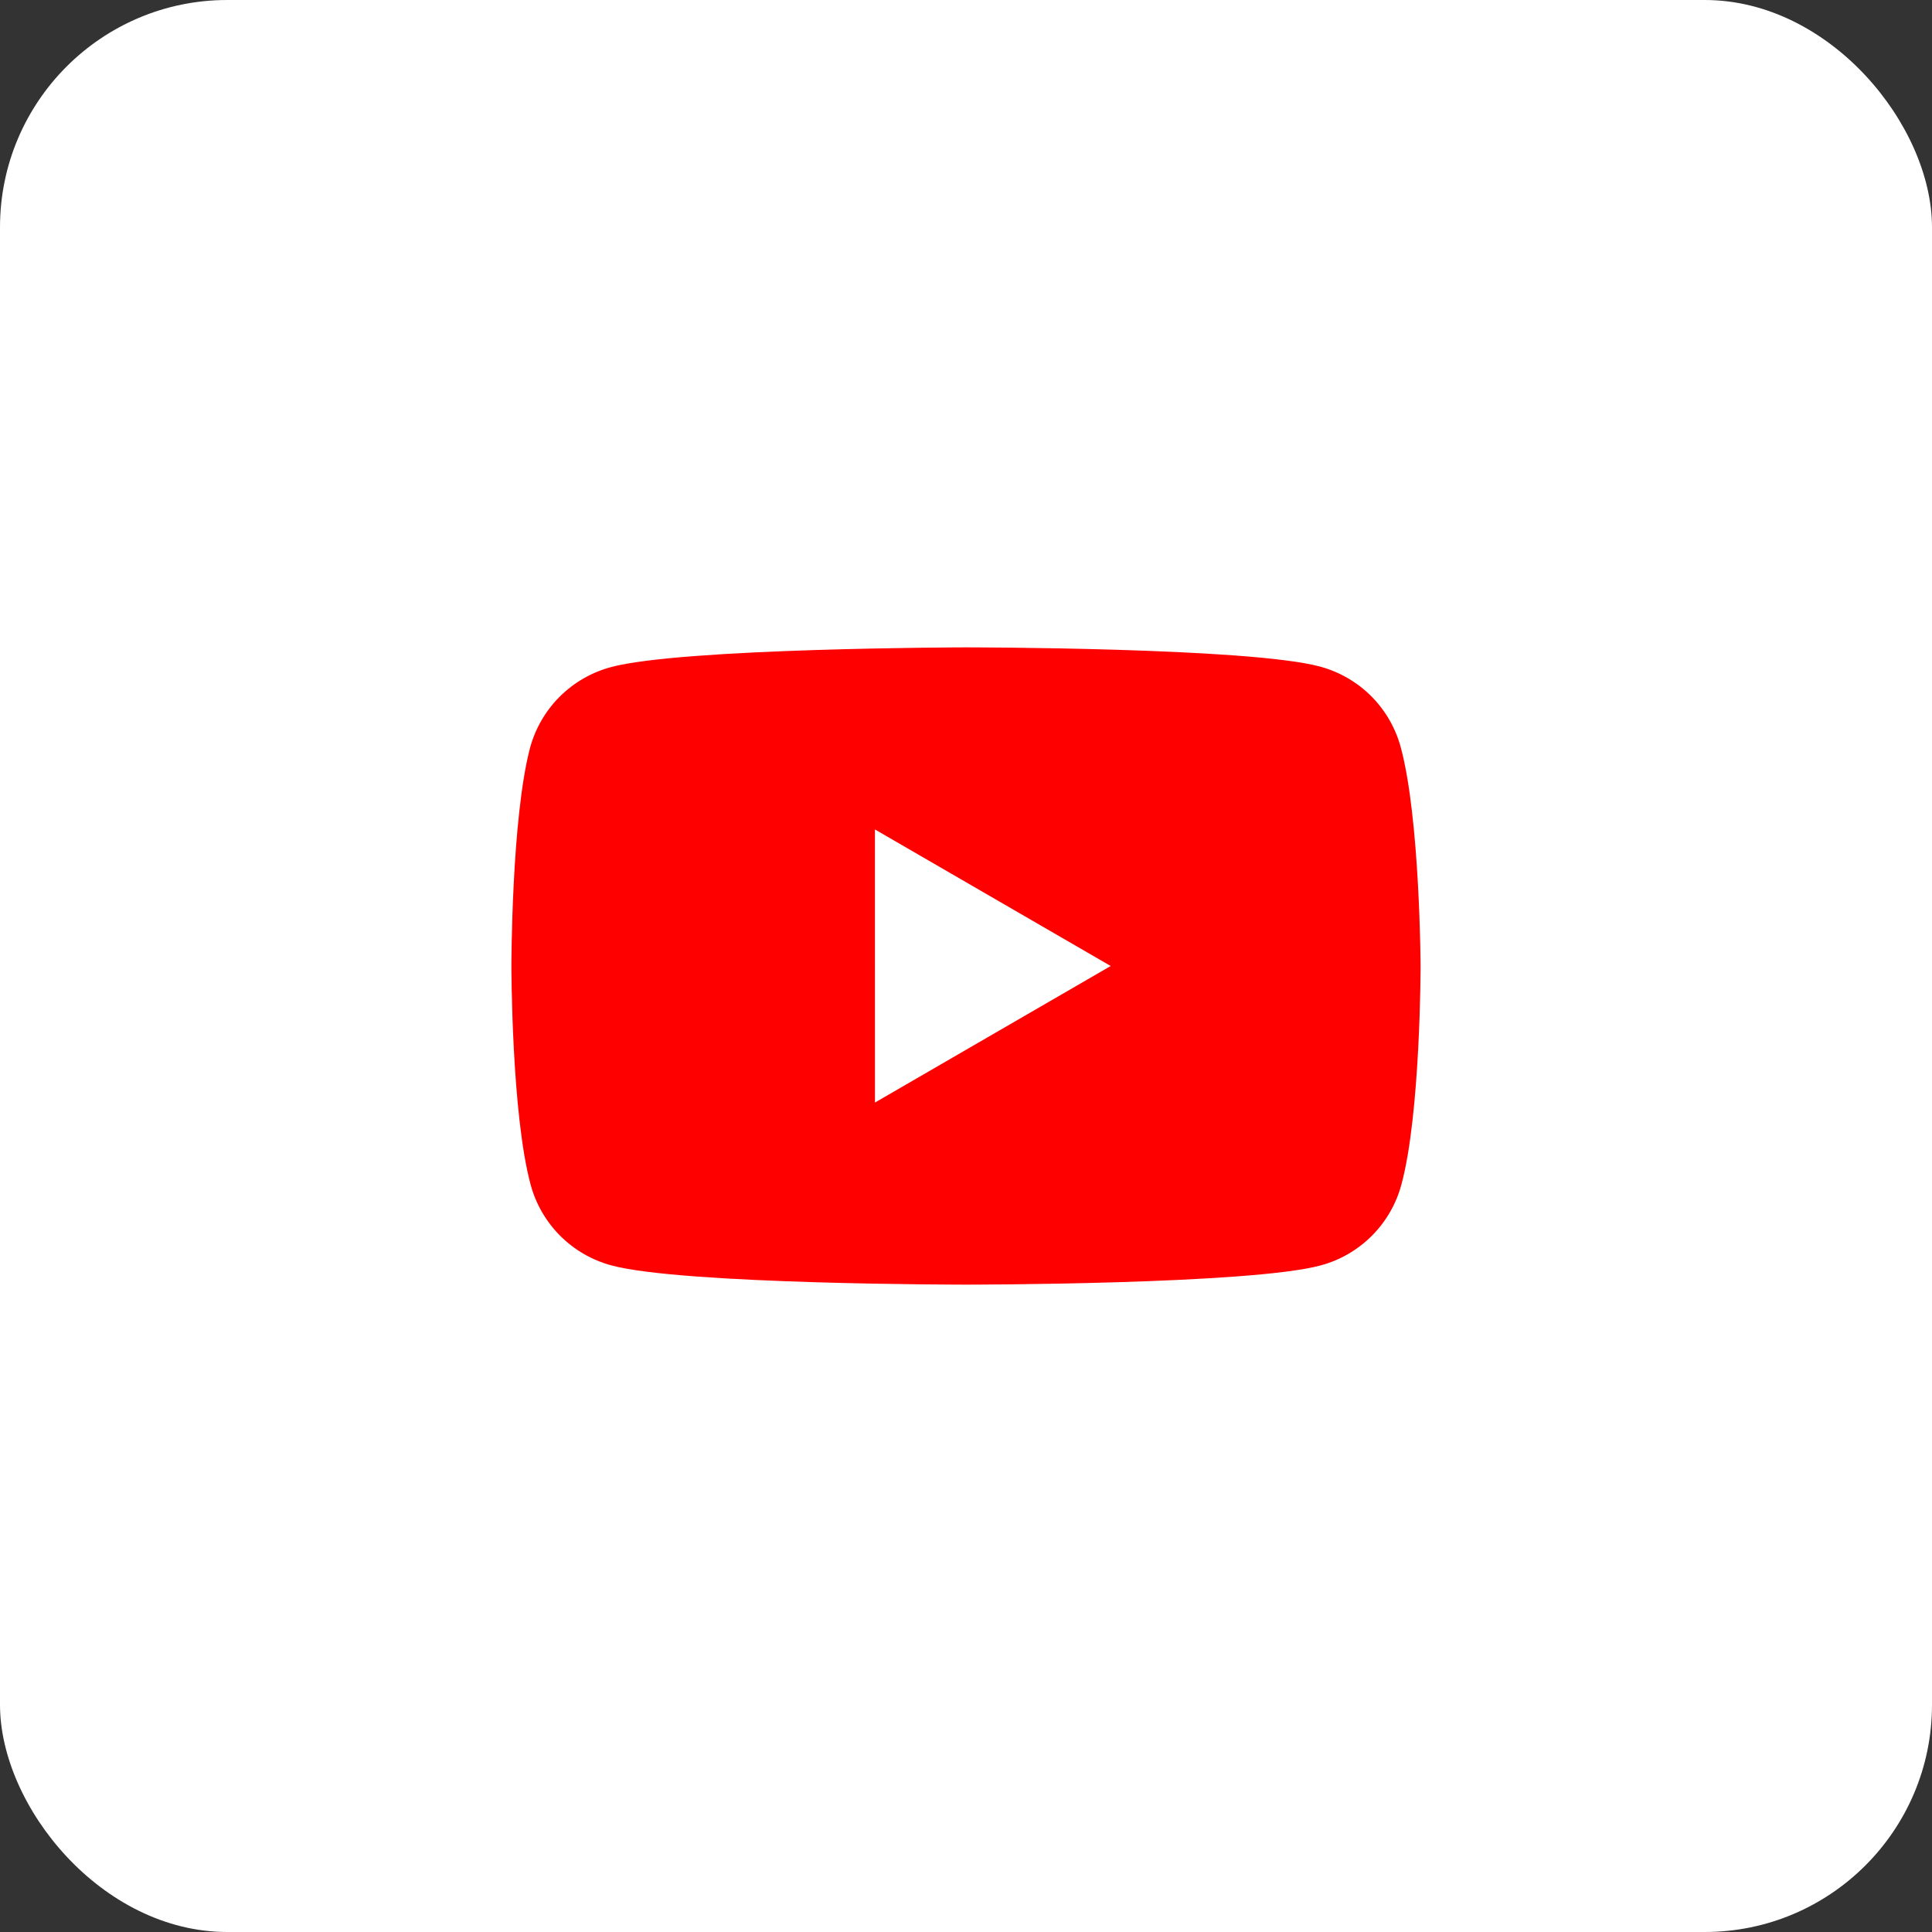
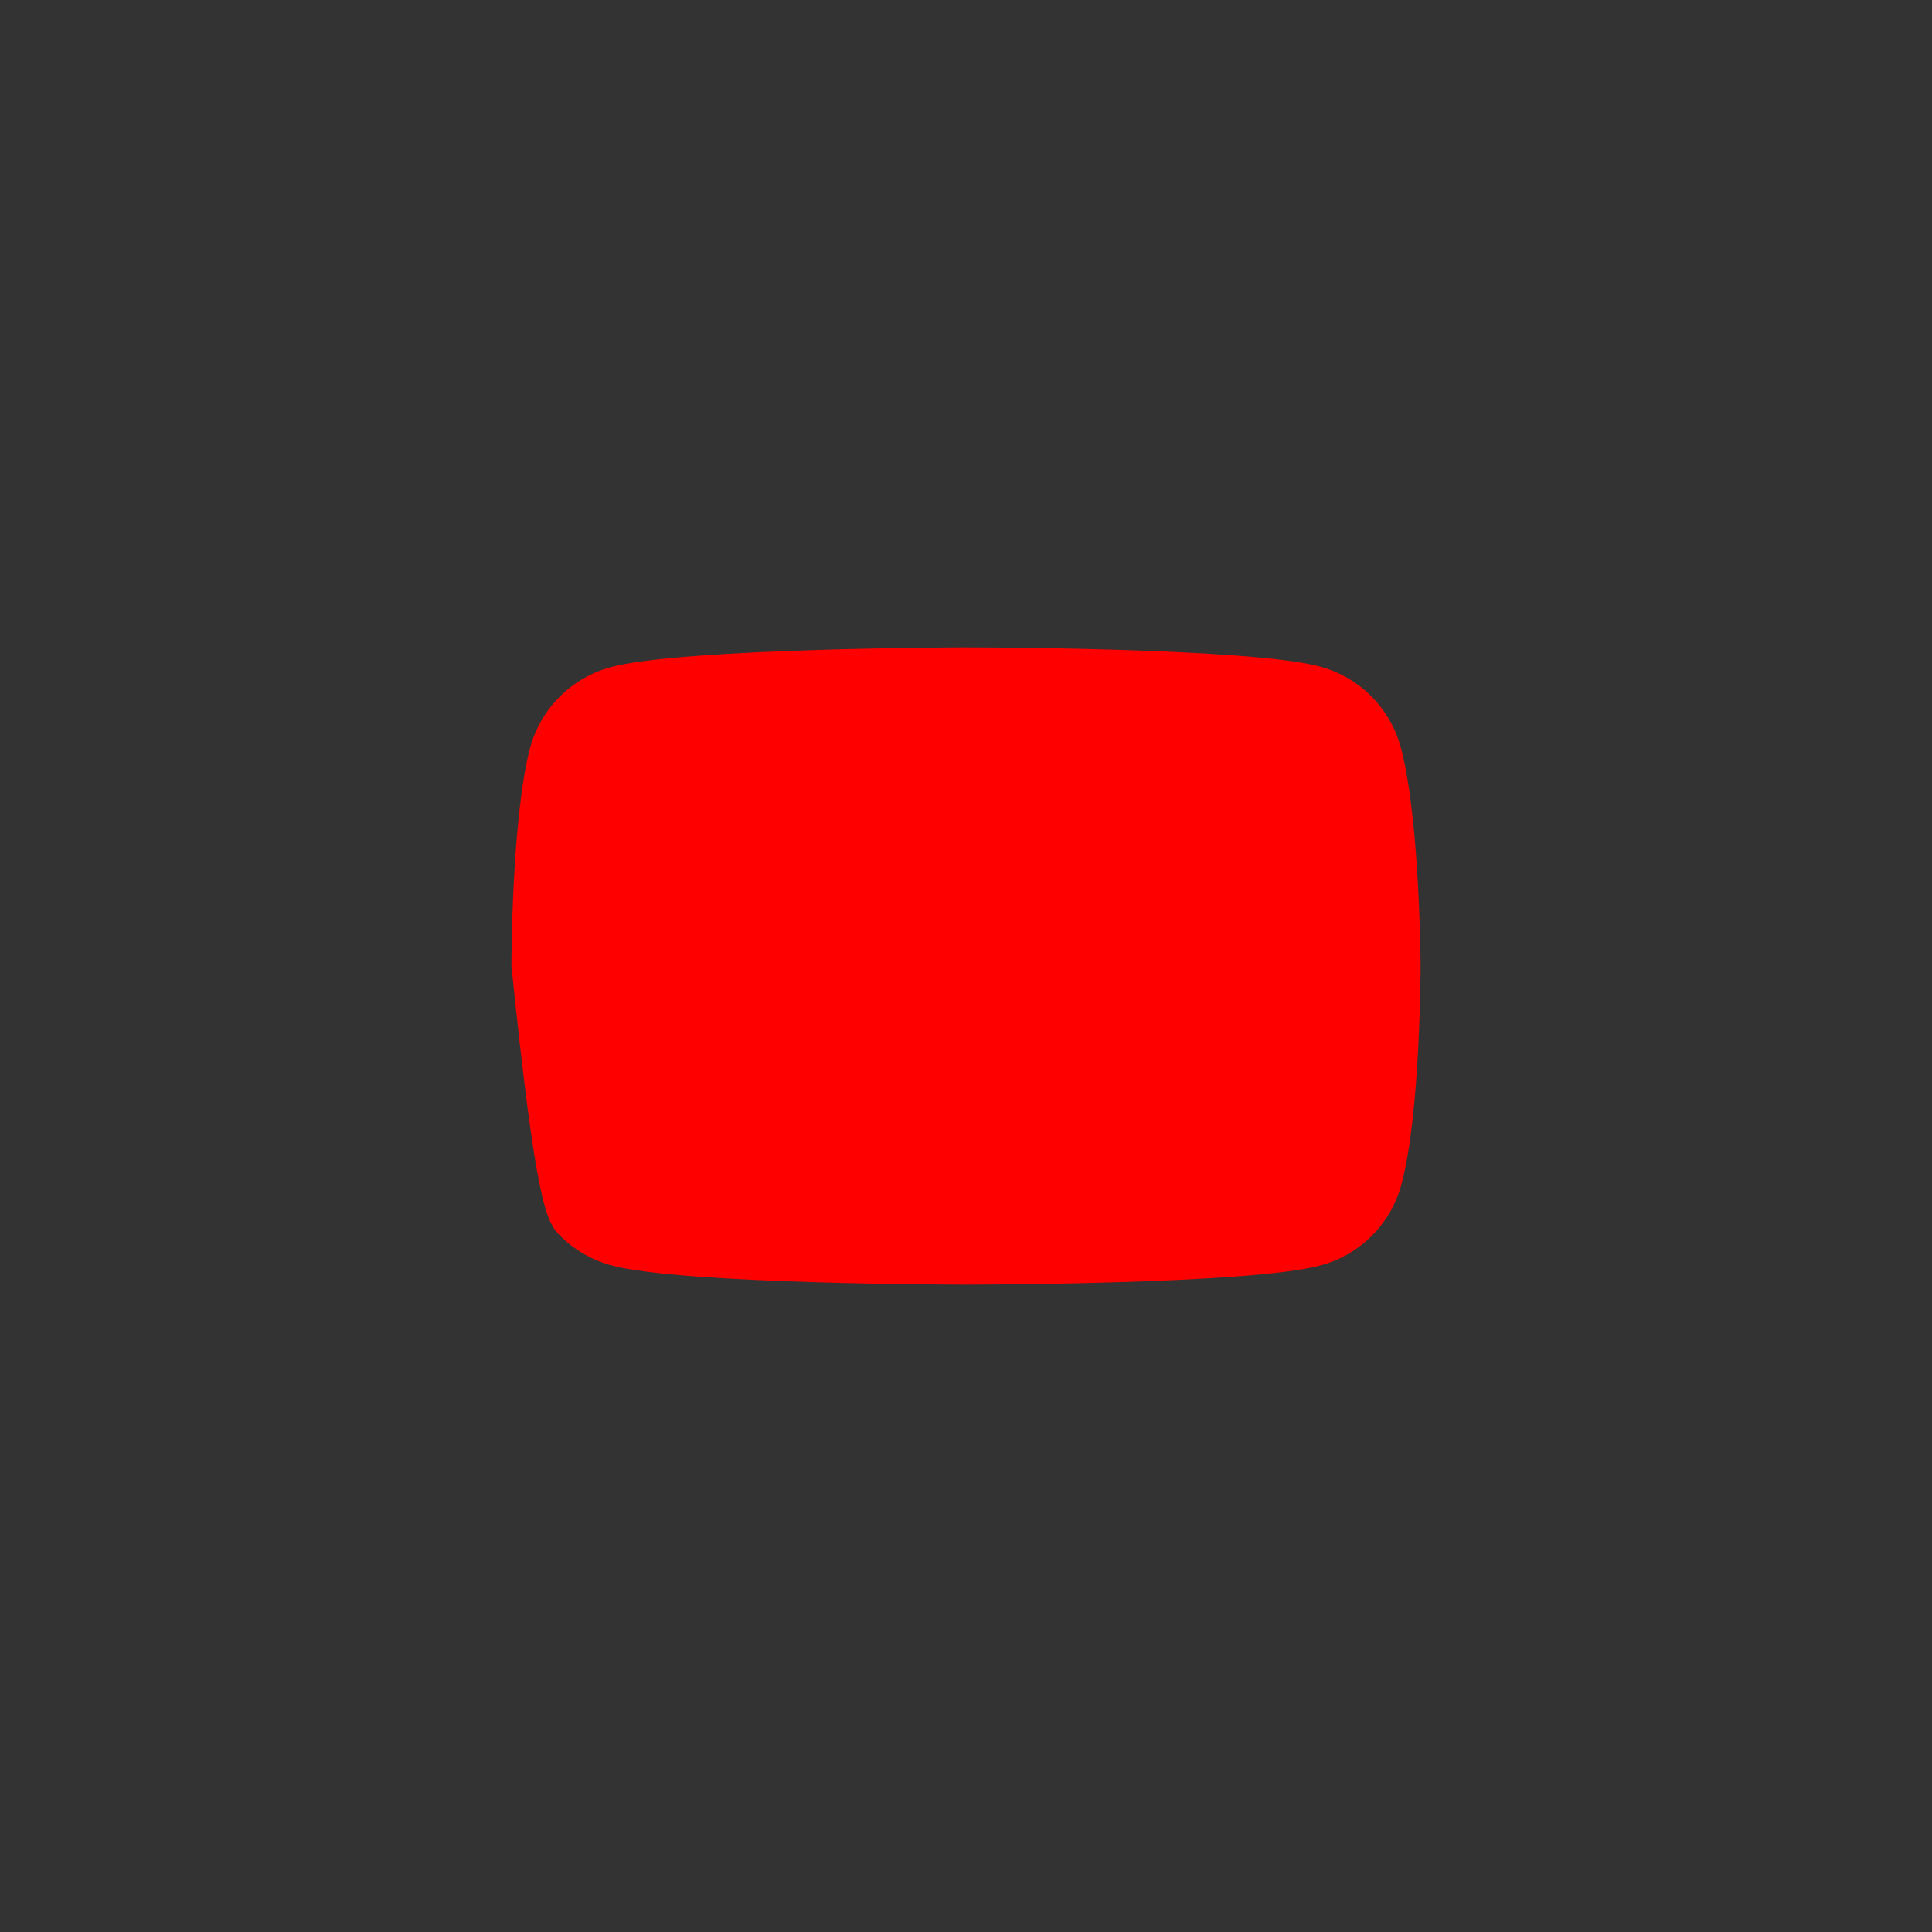
<svg xmlns="http://www.w3.org/2000/svg" width="68" height="68" viewBox="0 0 68 68" fill="none">
  <rect x="0" y="0" width="68" height="68" fill="#333333" stroke="none" />
-   <rect width="68" height="68" rx="8" fill="white" />
-   <path d="M49.301 26.298C49.117 25.619 48.759 25.001 48.262 24.503C47.764 24.006 47.146 23.648 46.467 23.463C43.982 22.785 33.98 22.785 33.98 22.785C33.98 22.785 23.977 22.805 21.492 23.483C20.813 23.668 20.195 24.026 19.697 24.523C19.2 25.021 18.842 25.639 18.657 26.318C18 28.803 18 34 18 34C18 34 18 39.197 18.678 41.702C18.862 42.381 19.221 42.999 19.718 43.497C20.215 43.994 20.834 44.352 21.512 44.536C23.997 45.215 34 45.215 34 45.215C34 45.215 44.002 45.215 46.488 44.537C47.167 44.353 47.785 43.995 48.283 43.497C48.78 43 49.138 42.381 49.322 41.703C50 39.217 50 34 50 34C50 34 49.98 28.803 49.301 26.298Z" fill="#FF0000" />
-   <path d="M30.796 38.806L39.093 34L30.795 29.194L30.796 38.806Z" fill="white" />
+   <path d="M49.301 26.298C49.117 25.619 48.759 25.001 48.262 24.503C47.764 24.006 47.146 23.648 46.467 23.463C43.982 22.785 33.98 22.785 33.98 22.785C33.98 22.785 23.977 22.805 21.492 23.483C20.813 23.668 20.195 24.026 19.697 24.523C19.2 25.021 18.842 25.639 18.657 26.318C18 28.803 18 34 18 34C18.862 42.381 19.221 42.999 19.718 43.497C20.215 43.994 20.834 44.352 21.512 44.536C23.997 45.215 34 45.215 34 45.215C34 45.215 44.002 45.215 46.488 44.537C47.167 44.353 47.785 43.995 48.283 43.497C48.78 43 49.138 42.381 49.322 41.703C50 39.217 50 34 50 34C50 34 49.98 28.803 49.301 26.298Z" fill="#FF0000" />
</svg>